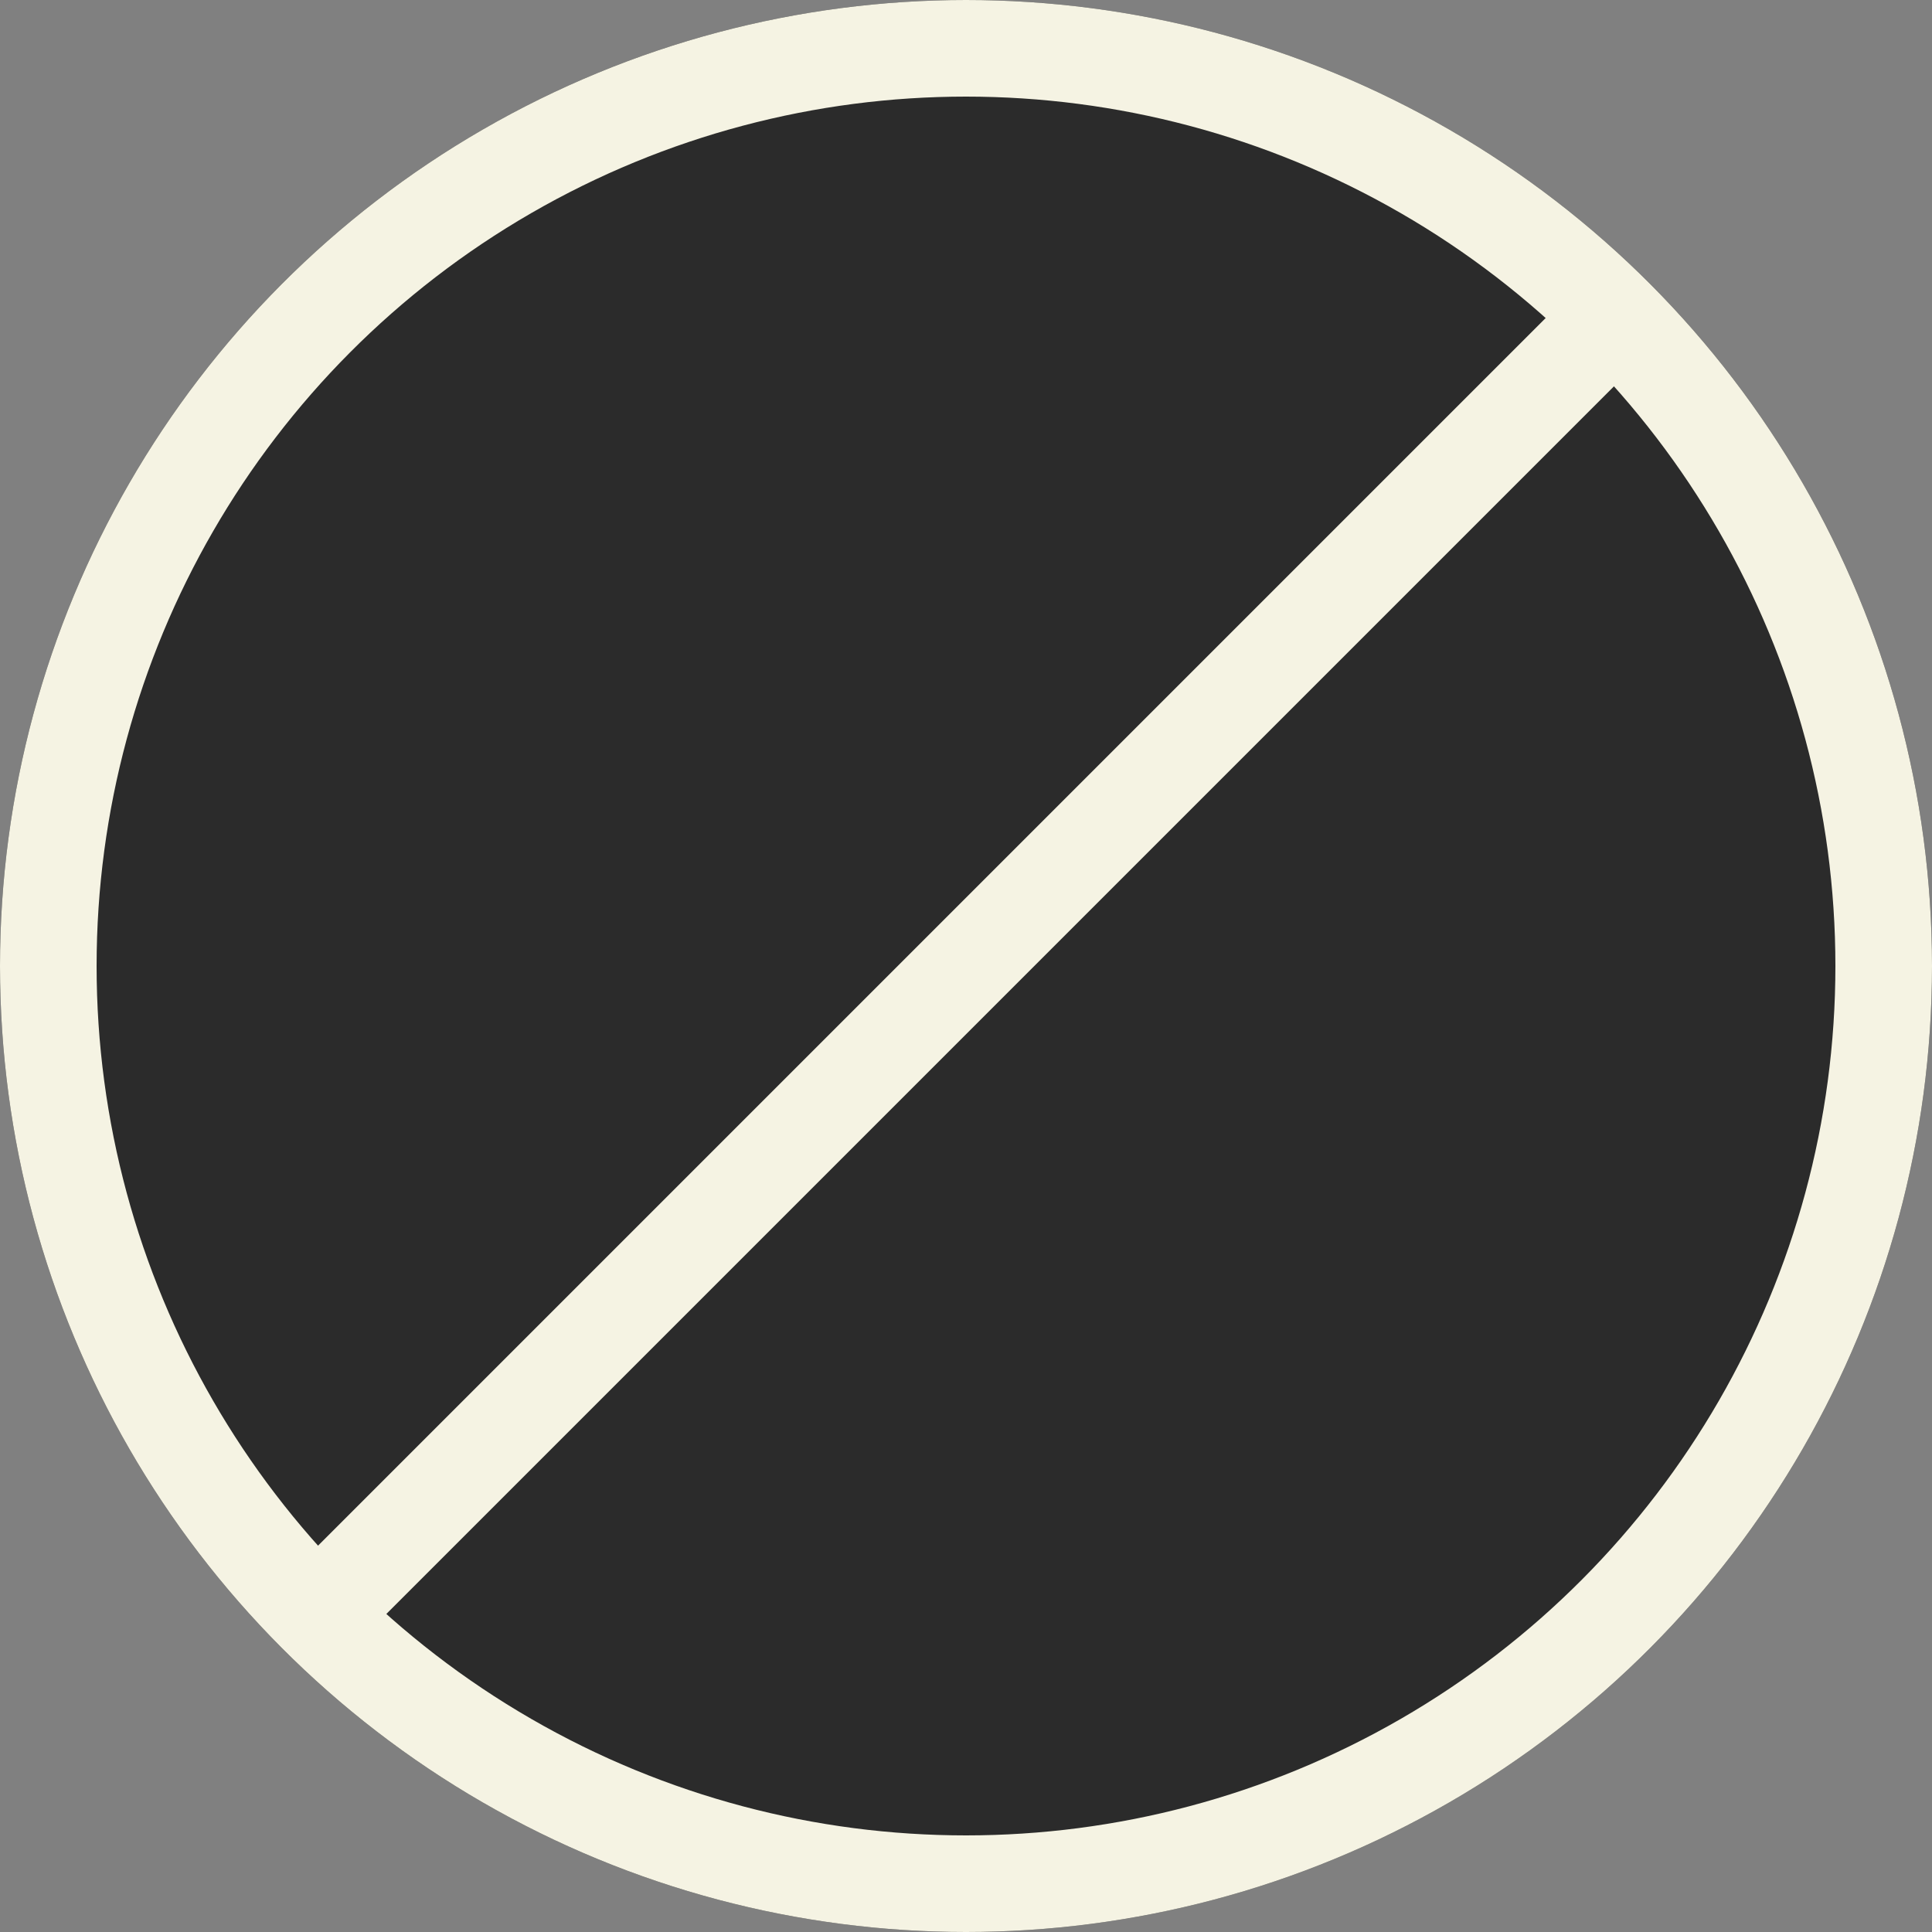
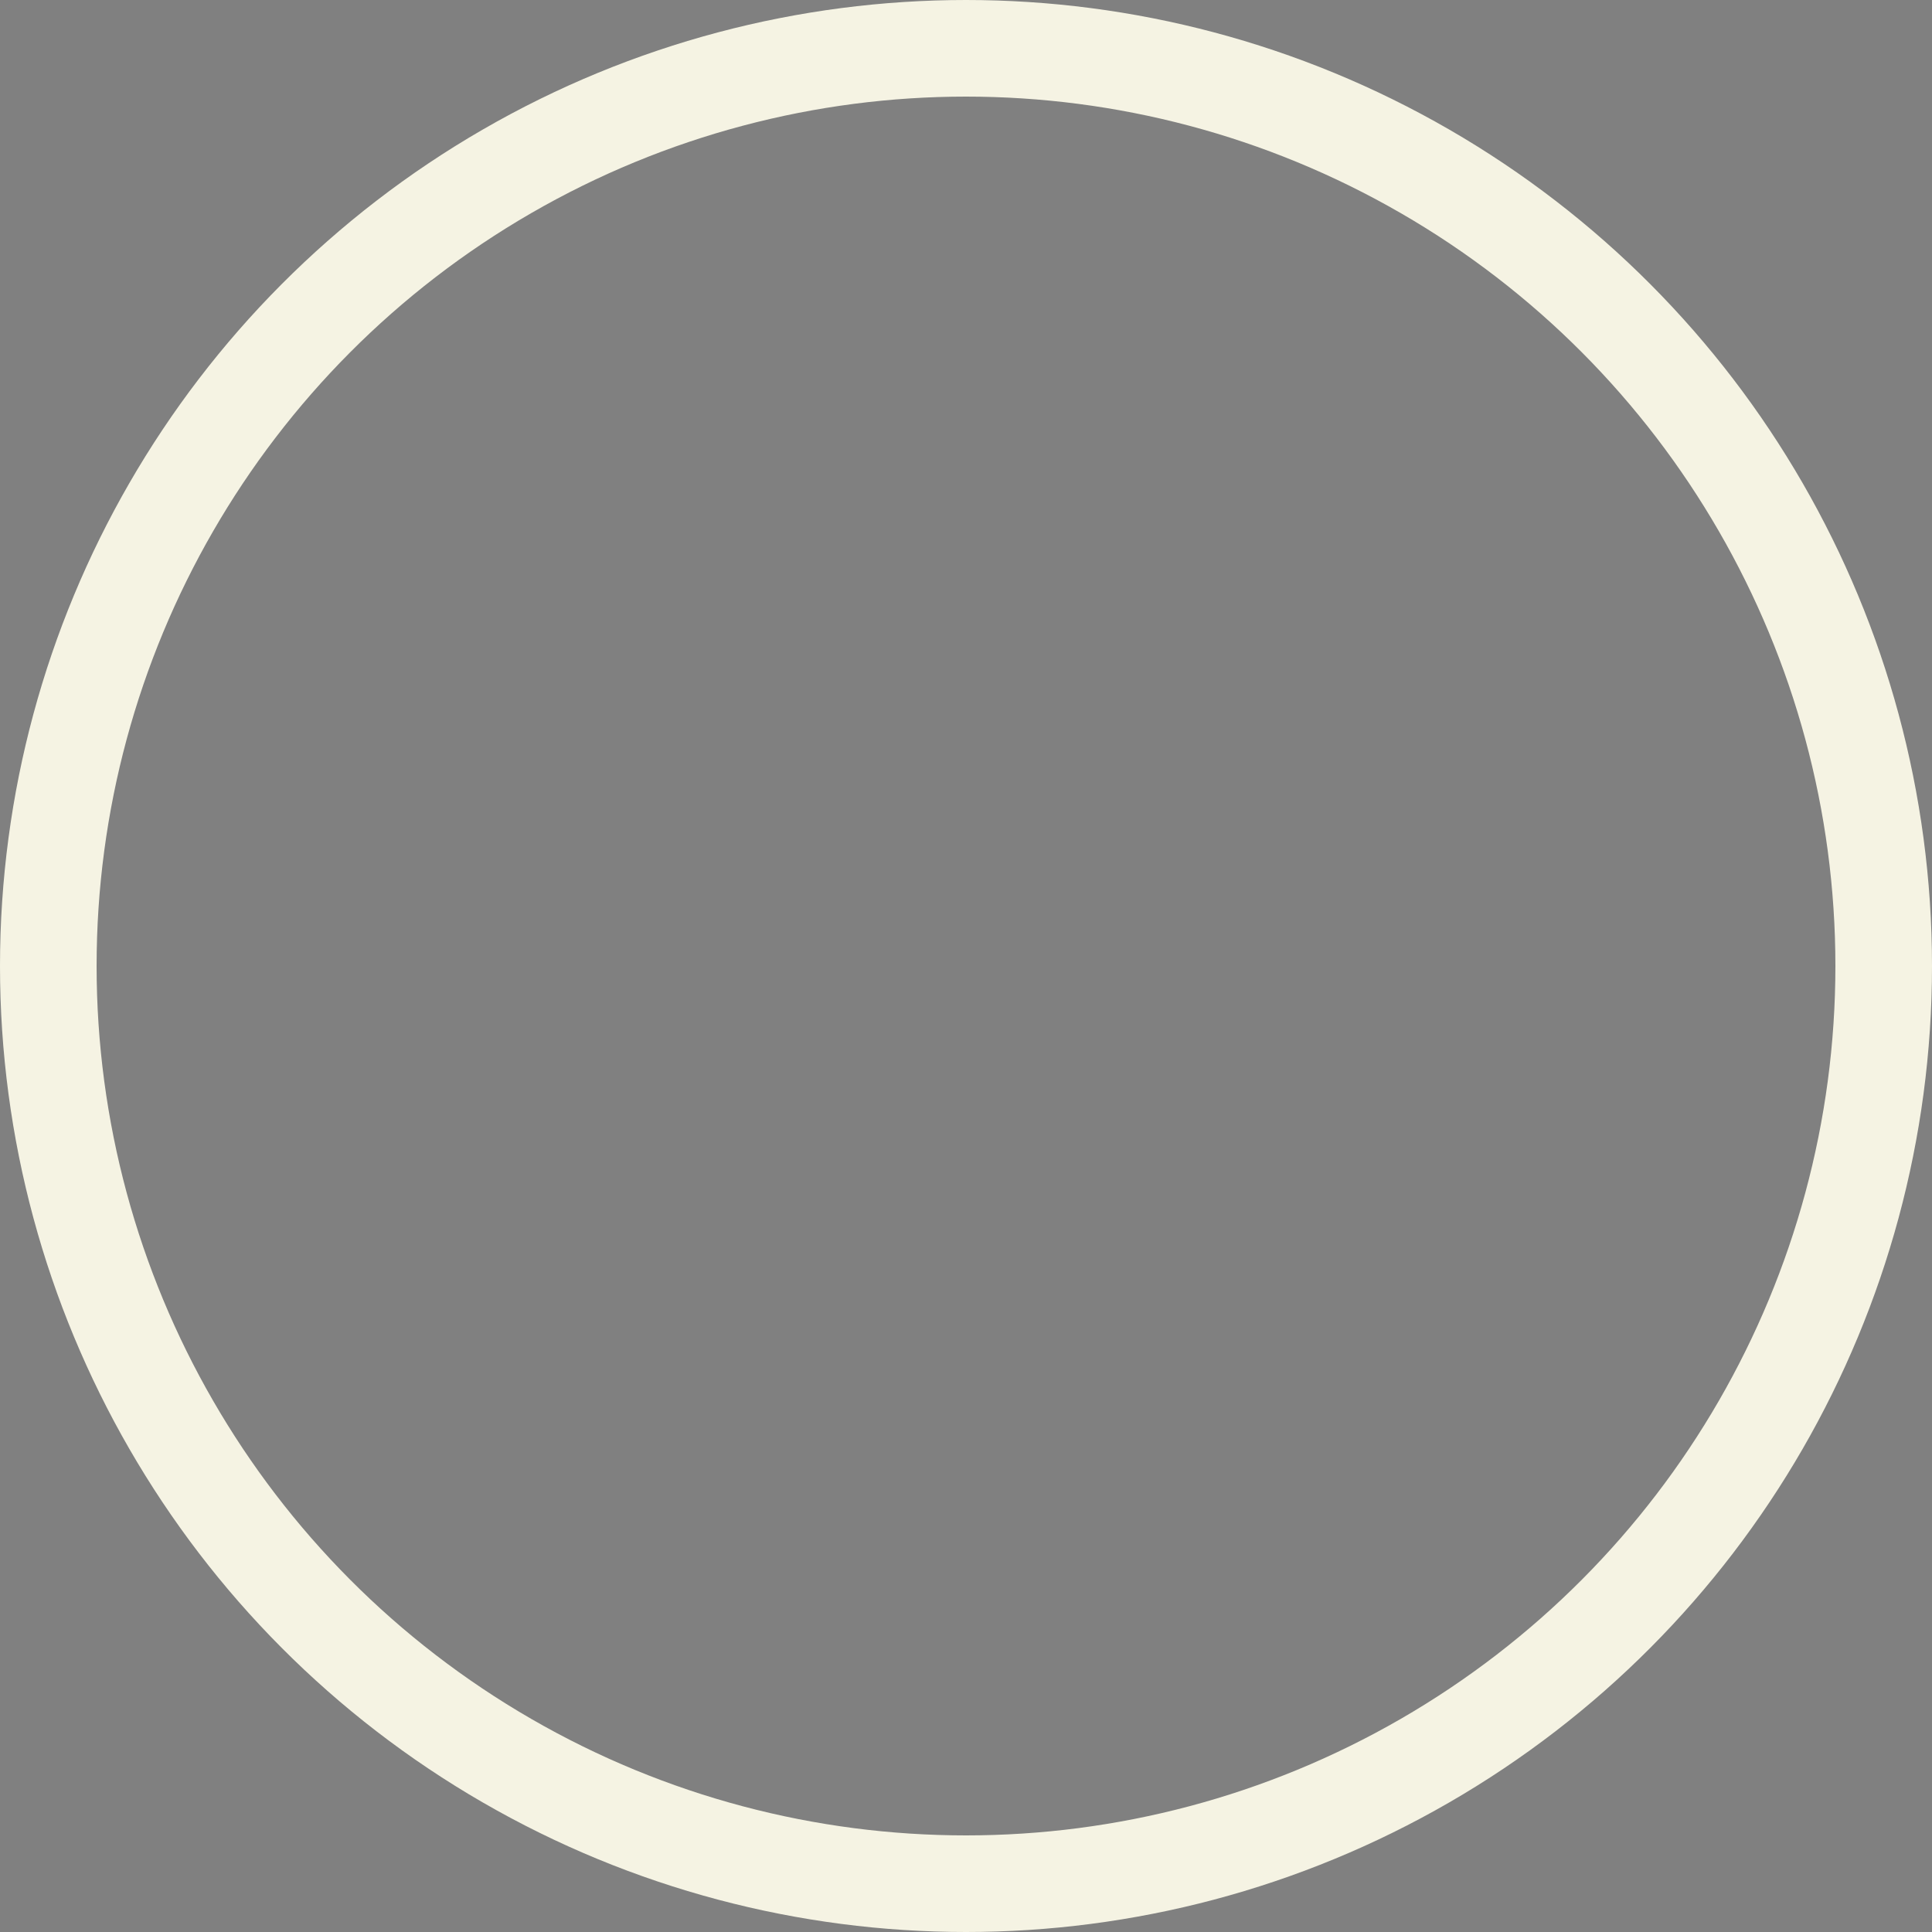
<svg xmlns="http://www.w3.org/2000/svg" viewBox="0 0 20 20" height="20" width="20">
  <rect x="0" y="0" width="20" height="20" fill="#808080" stroke="none" />
  <g transform="translate(-831 -659)" data-name="Group 7043" id="Group_7043">
    <g stroke-width="1" stroke="#f5f3e3" fill="#2b2b2b" transform="translate(831 659)" data-name="Ellipse 2653" id="Ellipse_2653">
-       <circle stroke="none" r="10" cy="10" cx="10" />
      <circle fill="none" r="9.5" cy="10" cx="10" />
    </g>
-     <line stroke-width="1" stroke="#f5f3e3" fill="none" transform="translate(834.5 662.5)" y2="13" x1="13" data-name="Line 1572" id="Line_1572" />
  </g>
</svg>